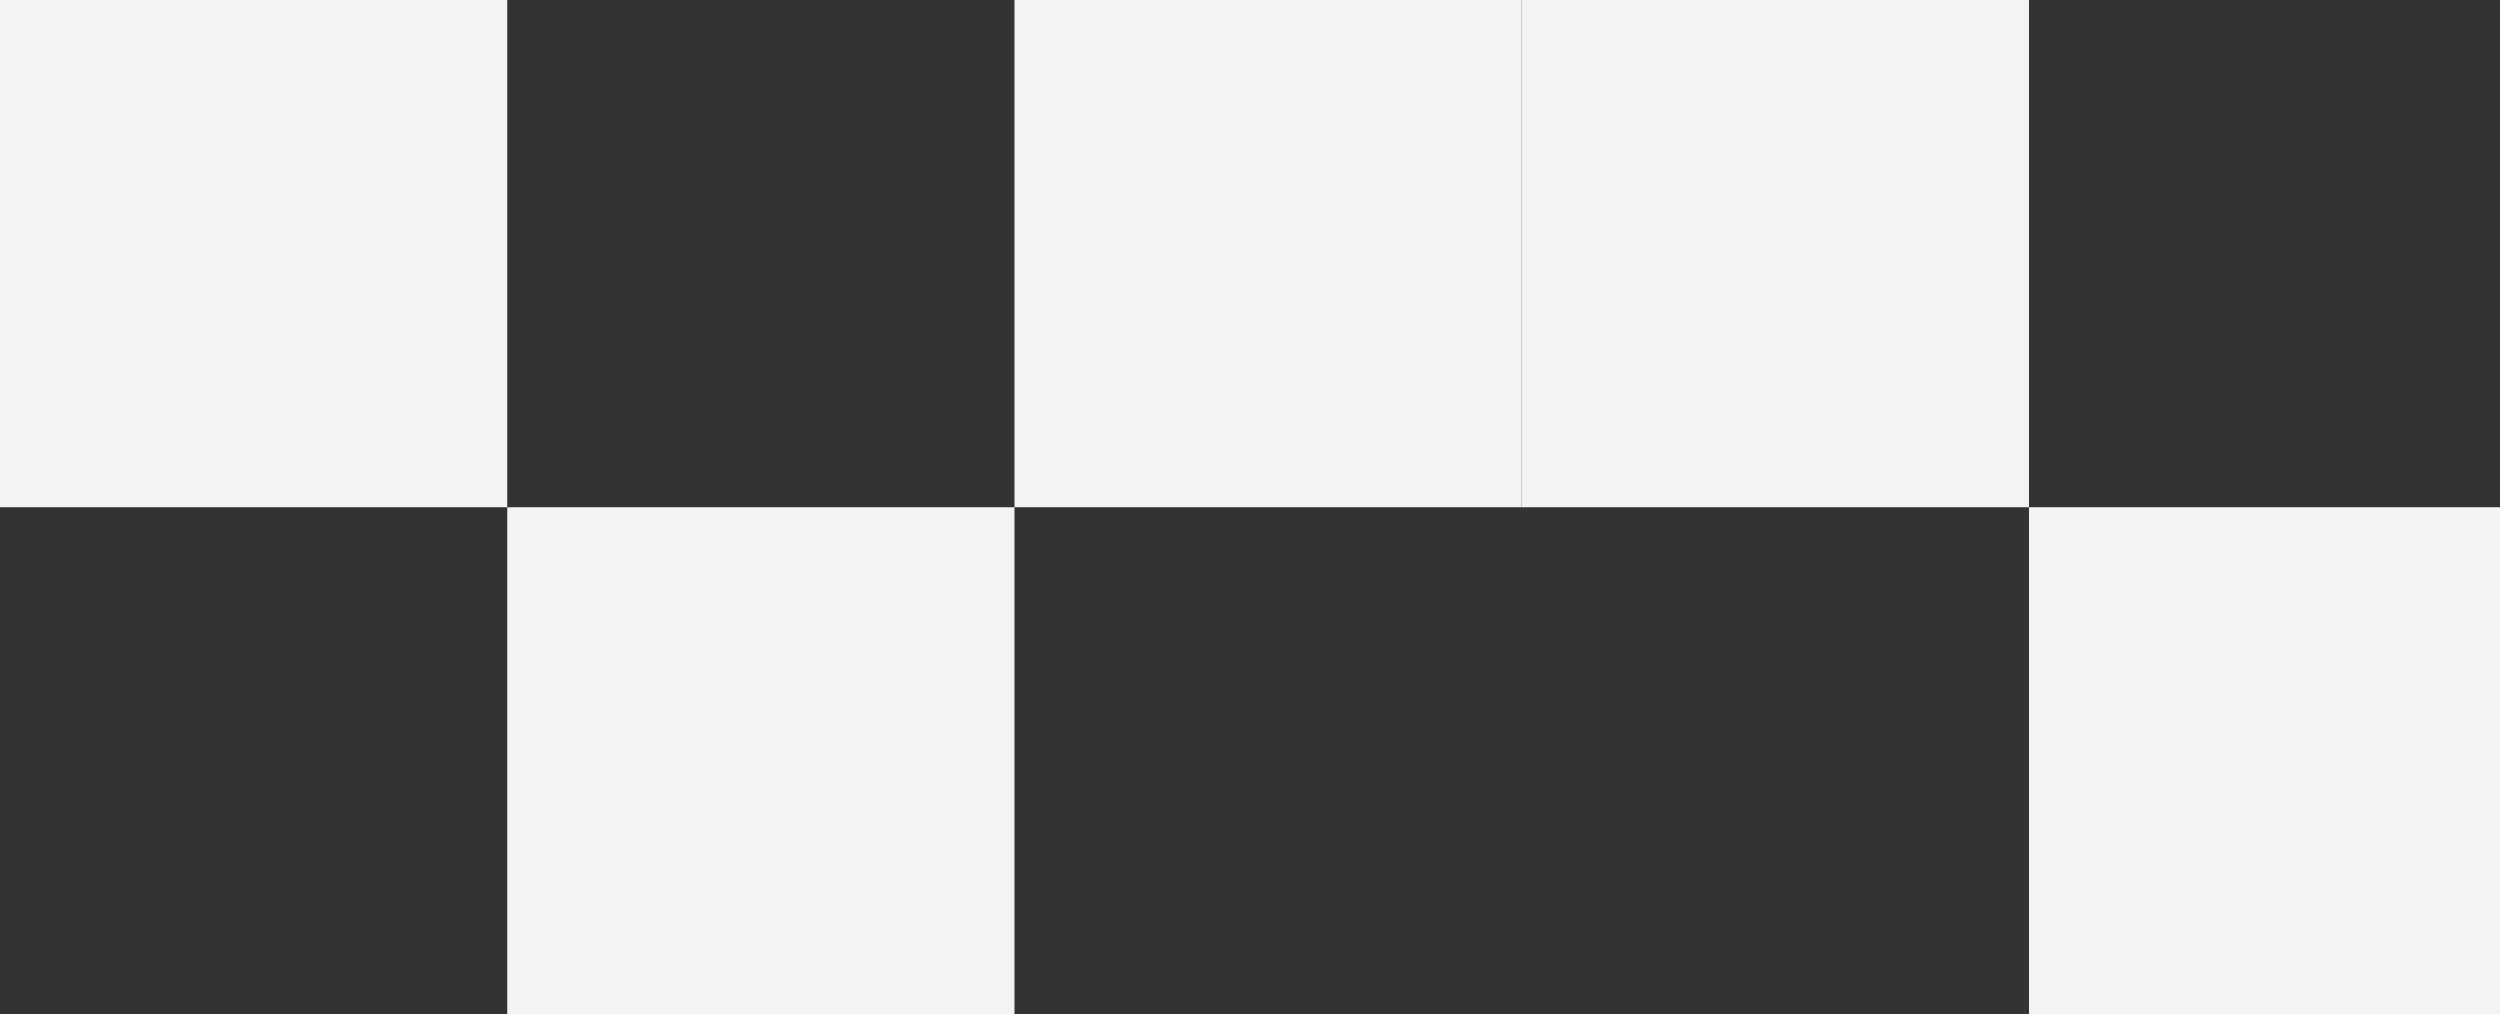
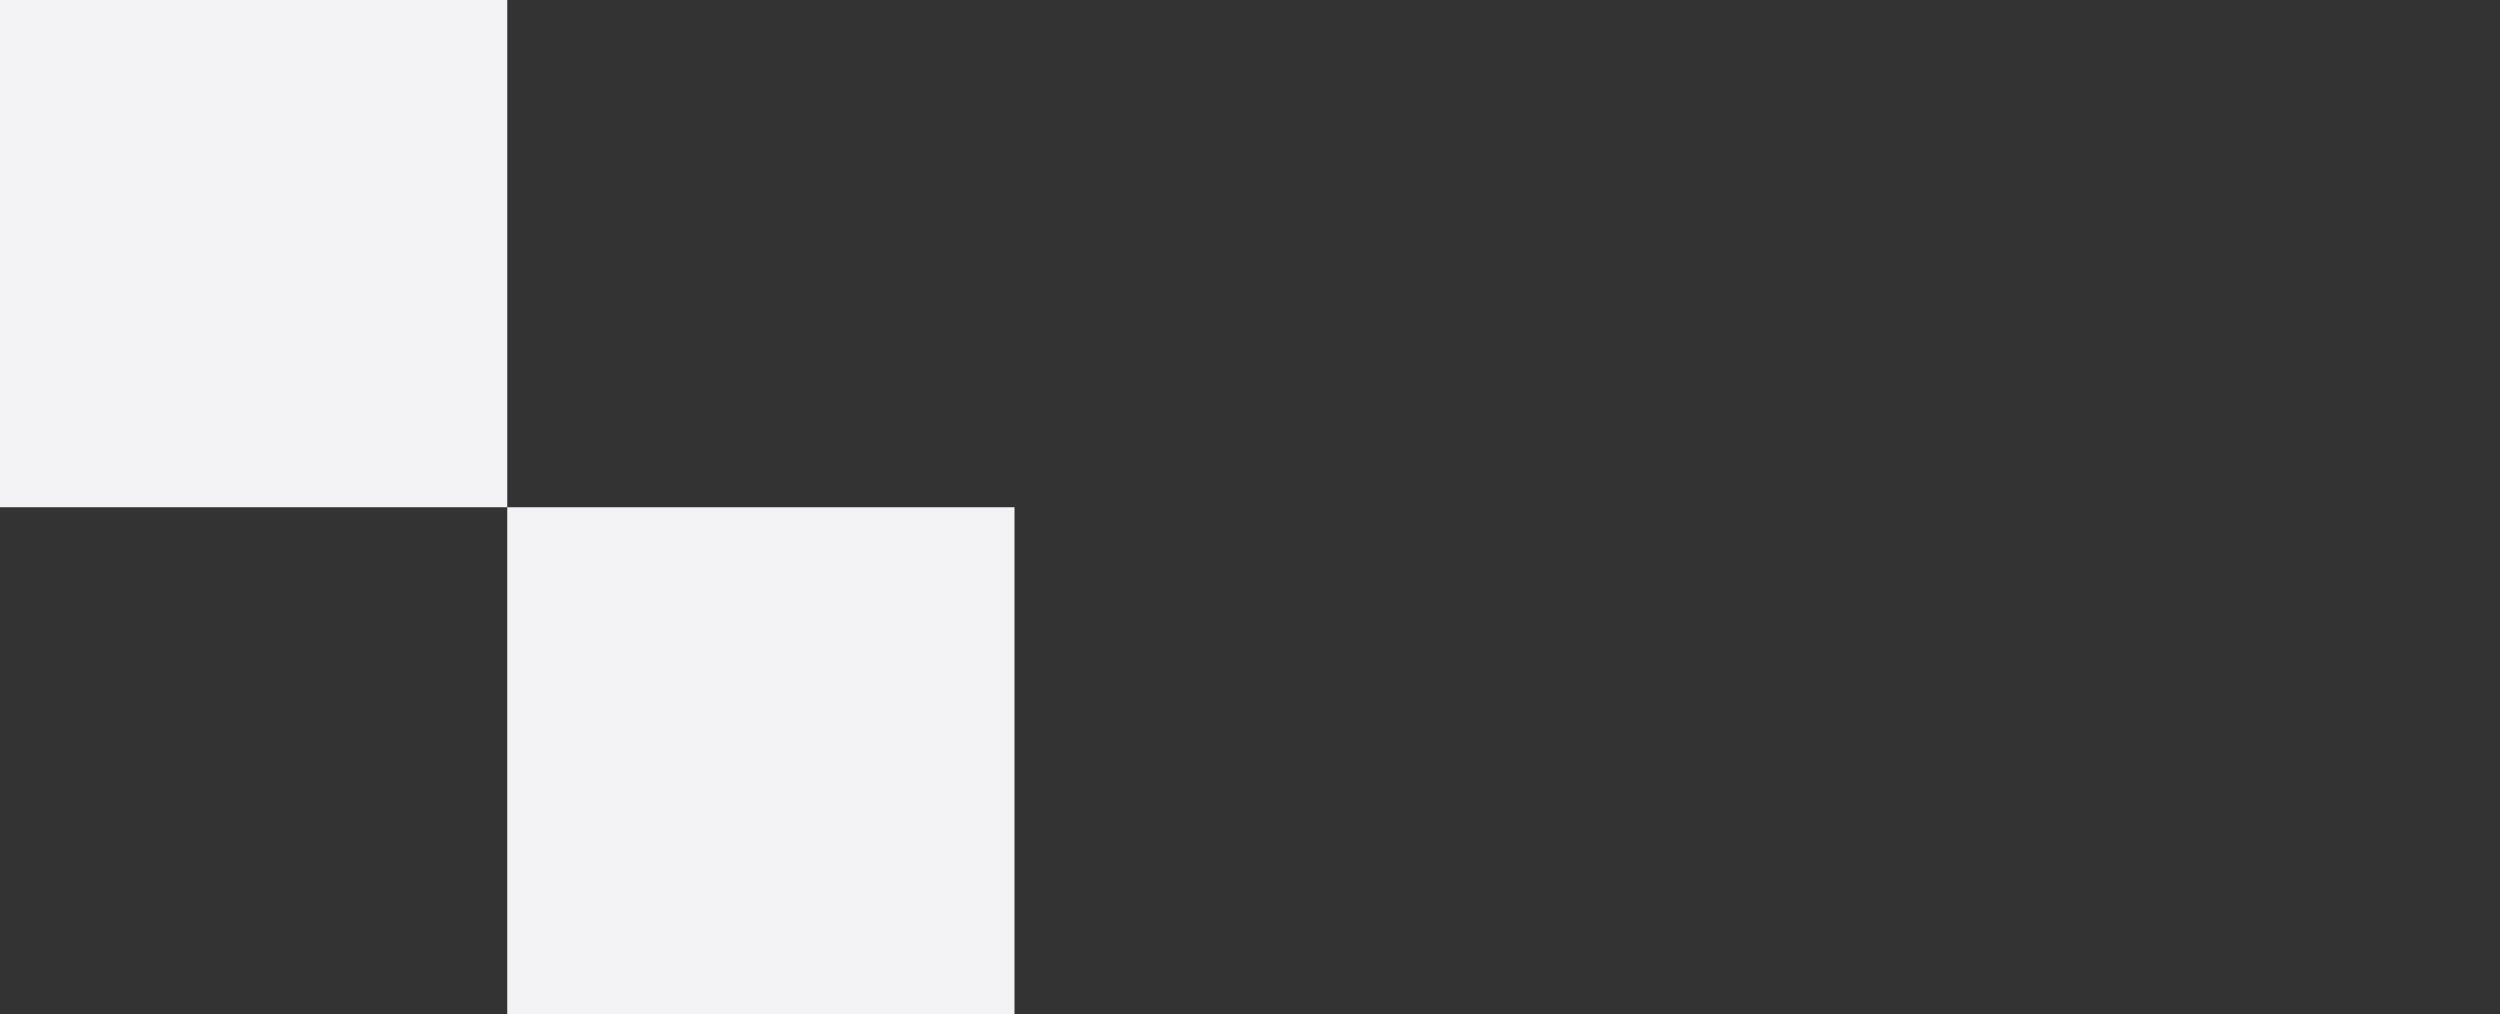
<svg xmlns="http://www.w3.org/2000/svg" width="345" height="140" viewBox="0 0 345 140" fill="none">
  <rect x="0" y="0" width="345" height="140" fill="#333333" stroke="none" />
-   <rect x="280" y="70" width="70" height="70" fill="#F3F3F5" />
-   <rect x="210" width="70" height="70" fill="#F3F3F5" />
-   <rect x="140" width="70" height="70" fill="#F3F3F5" />
  <rect x="70" y="70" width="70" height="70" fill="#F3F3F5" />
  <rect width="70" height="70" fill="#F3F3F5" />
</svg>